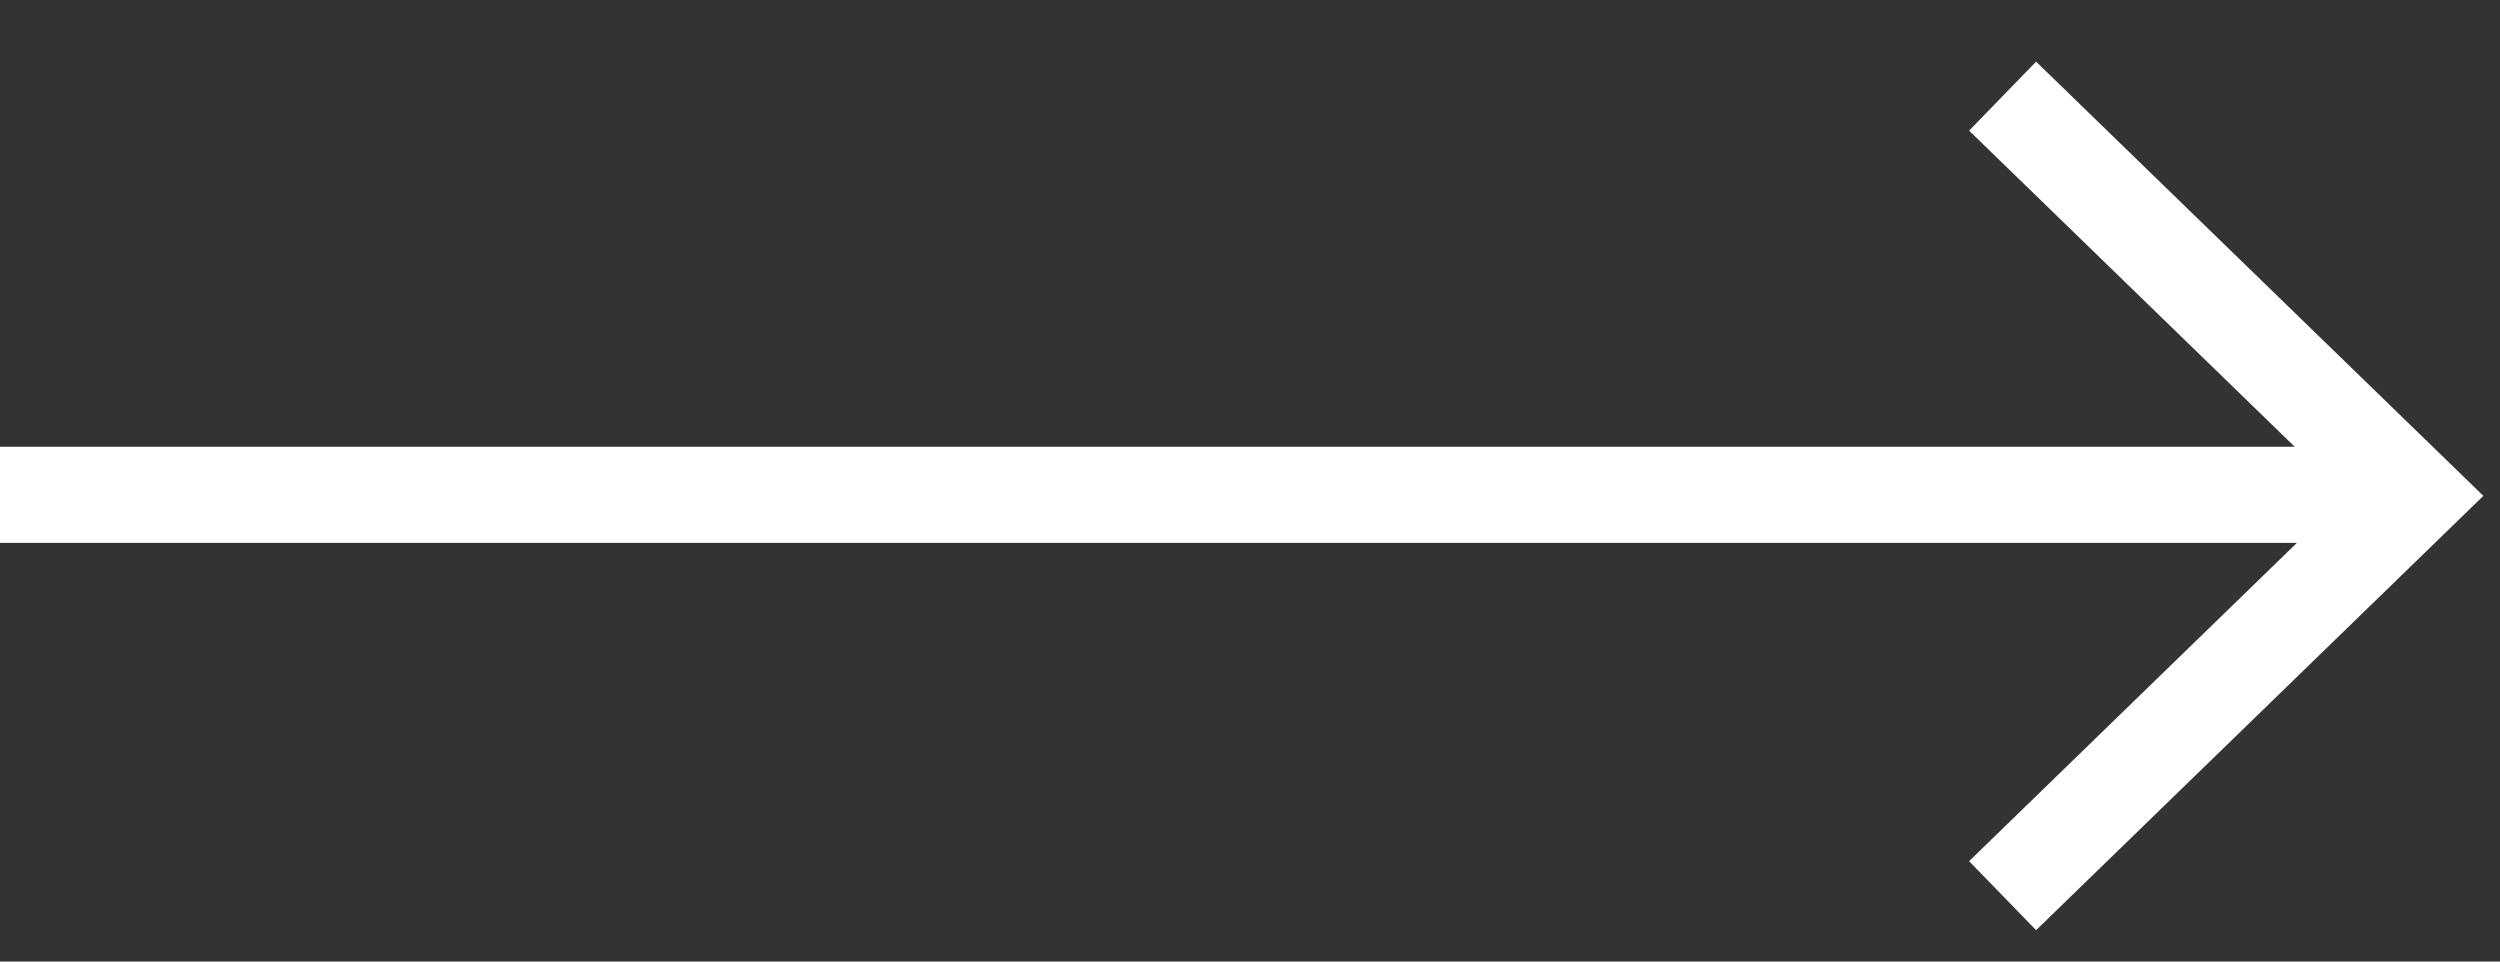
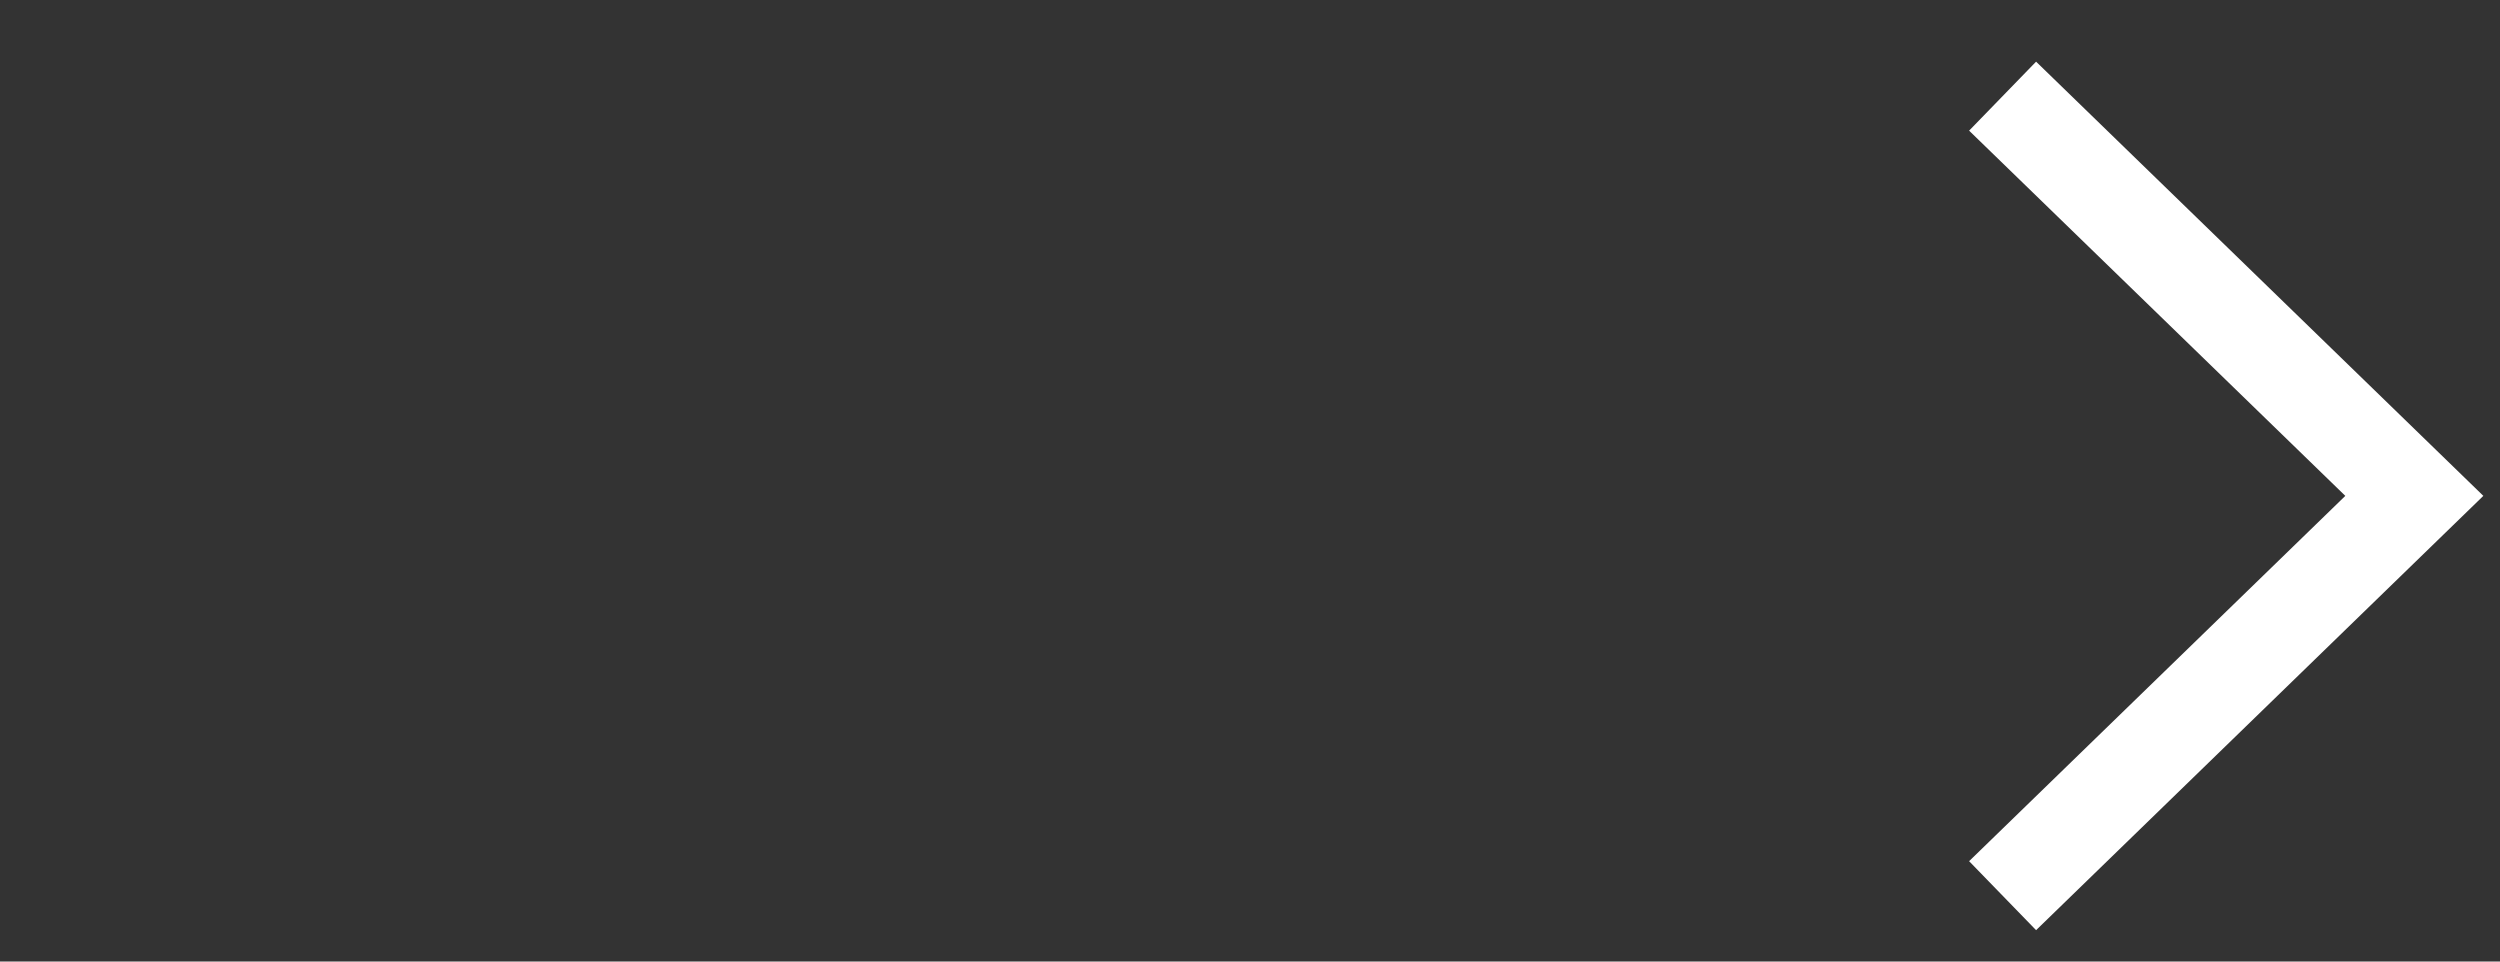
<svg xmlns="http://www.w3.org/2000/svg" width="26" height="10" viewBox="0 0 26 10" fill="none">
  <rect x="0" y="0" width="26" height="10" fill="#333333" stroke="none" />
-   <path d="M0 5.146L24.858 5.146" stroke="white" />
  <path d="M20.827 1L25.109 5.157L20.827 9.315" stroke="white" />
</svg>